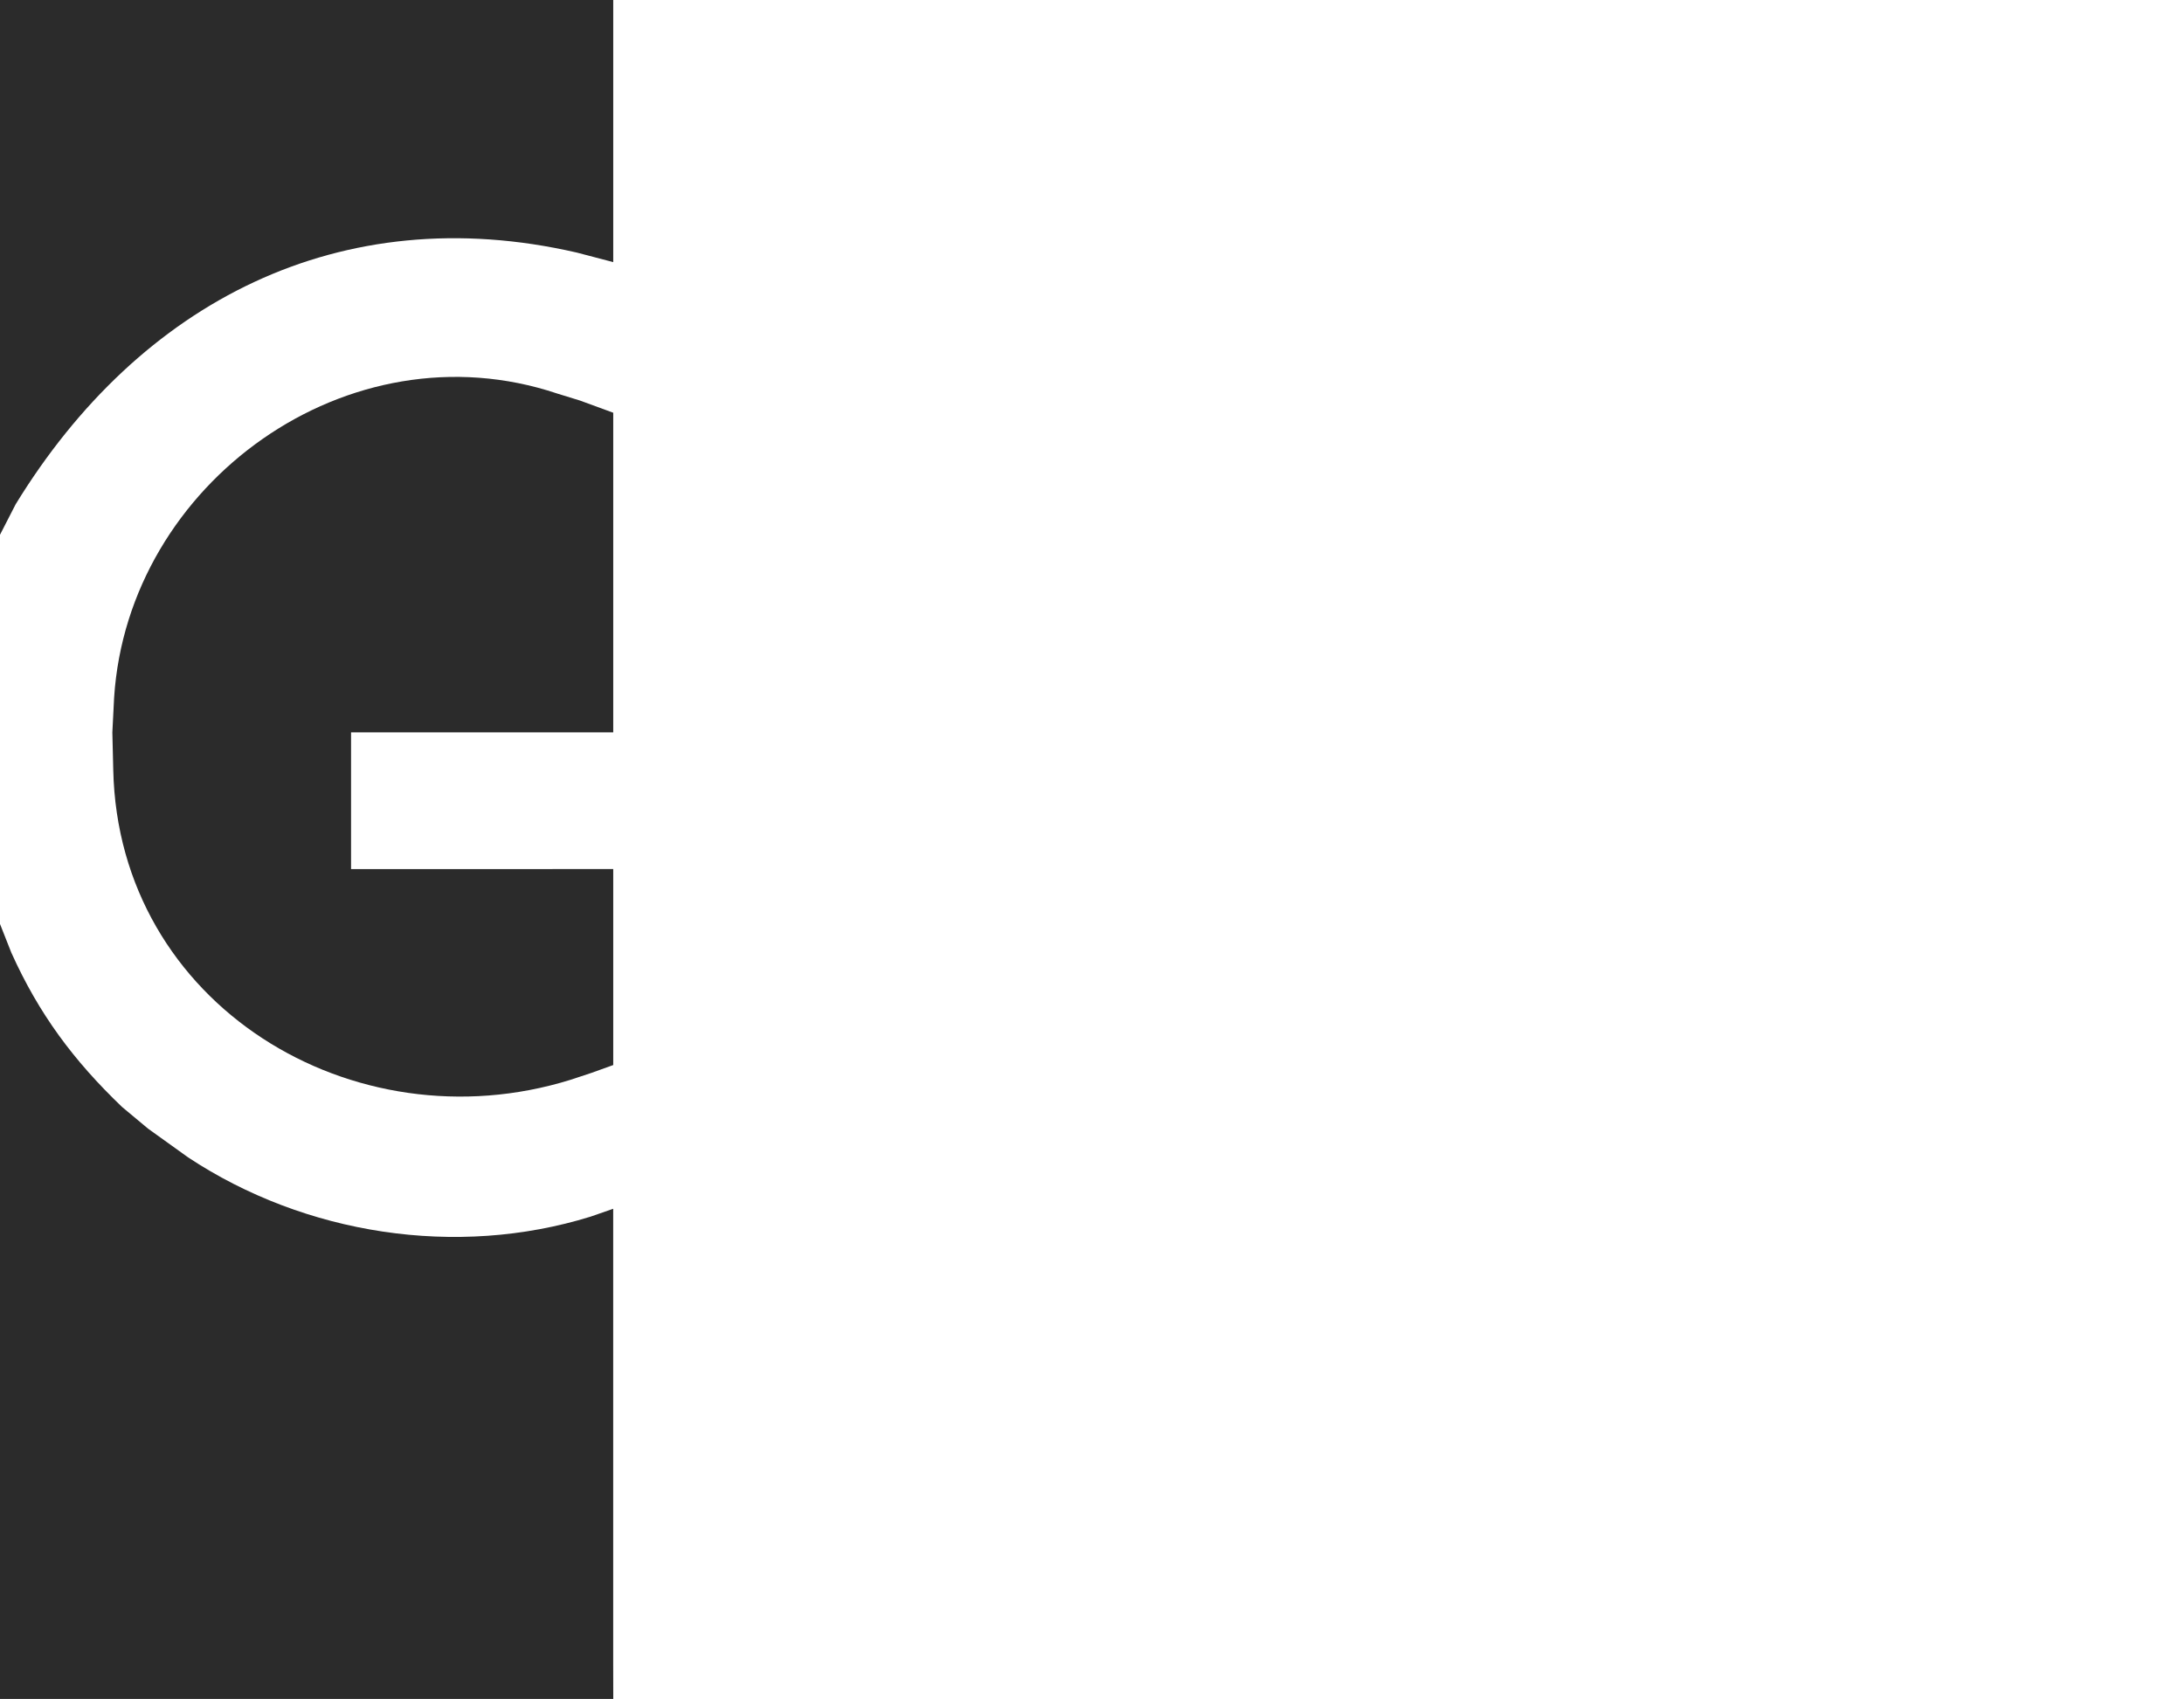
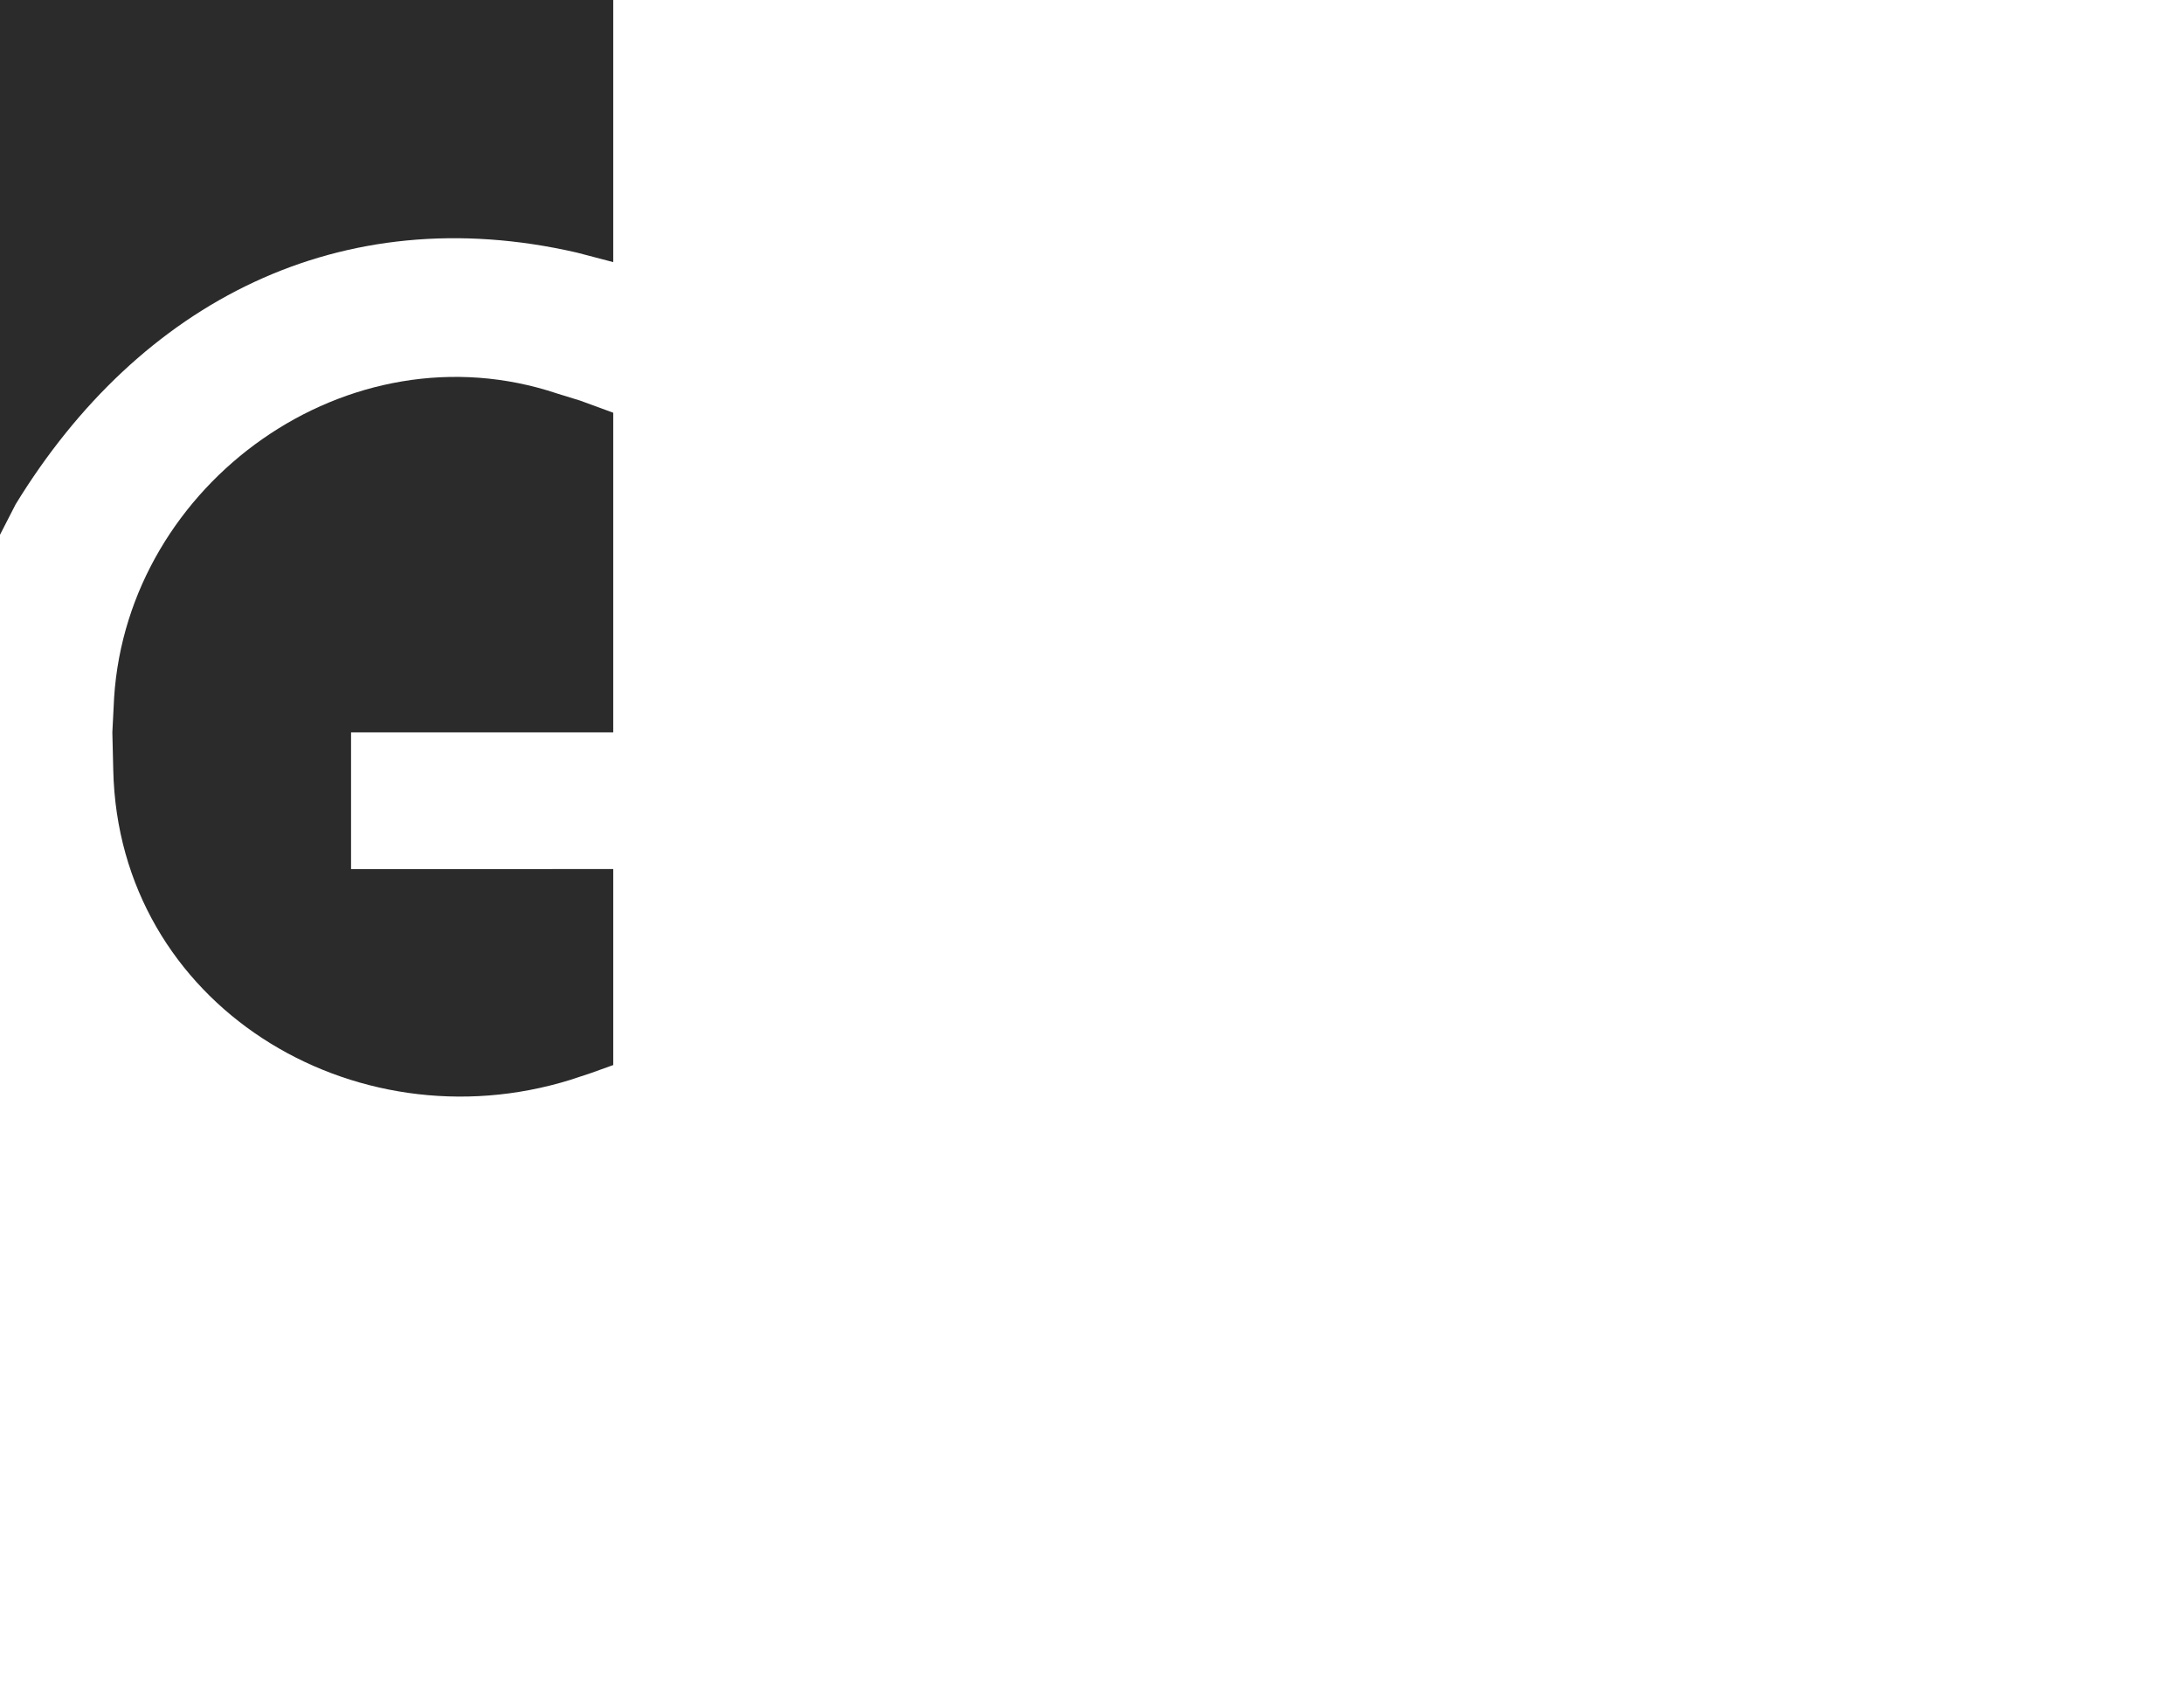
<svg xmlns="http://www.w3.org/2000/svg" viewBox="0 0 2117.08 1647.05">
  <defs>
    <style>.cls-1{fill:#2B2B2B;}</style>
  </defs>
  <g id="Layer_2" data-name="Layer 2">
    <g id="Layer_1-2" data-name="Layer 1">
      <path class="cls-1" d="M340.3,842.56V710H594.45V400.12l-32.12-11.77-22-6.78C338,313.71,124,468.25,110.62,676.26L108.91,710l.87,36.3c4.92,227.81,232.75,365.91,443.27,300.51l20.27-6.71,21.13-7.6v-190Z" />
      <path class="cls-1" d="M594.45,254.11V0H0V518.43l15.19-29.6C135.52,292.4,330,192.22,559,244.82Z" />
-       <path class="cls-1" d="M594.41,1612.25v-440.4l-22,7.64c-130,40.27-276.68,17.46-390-57.43l-38.84-27.87-25.34-21.13C71.33,1028.13,37.7,982.93,11,923.59L0,895.75v751.3H594.48" />
    </g>
  </g>
</svg>